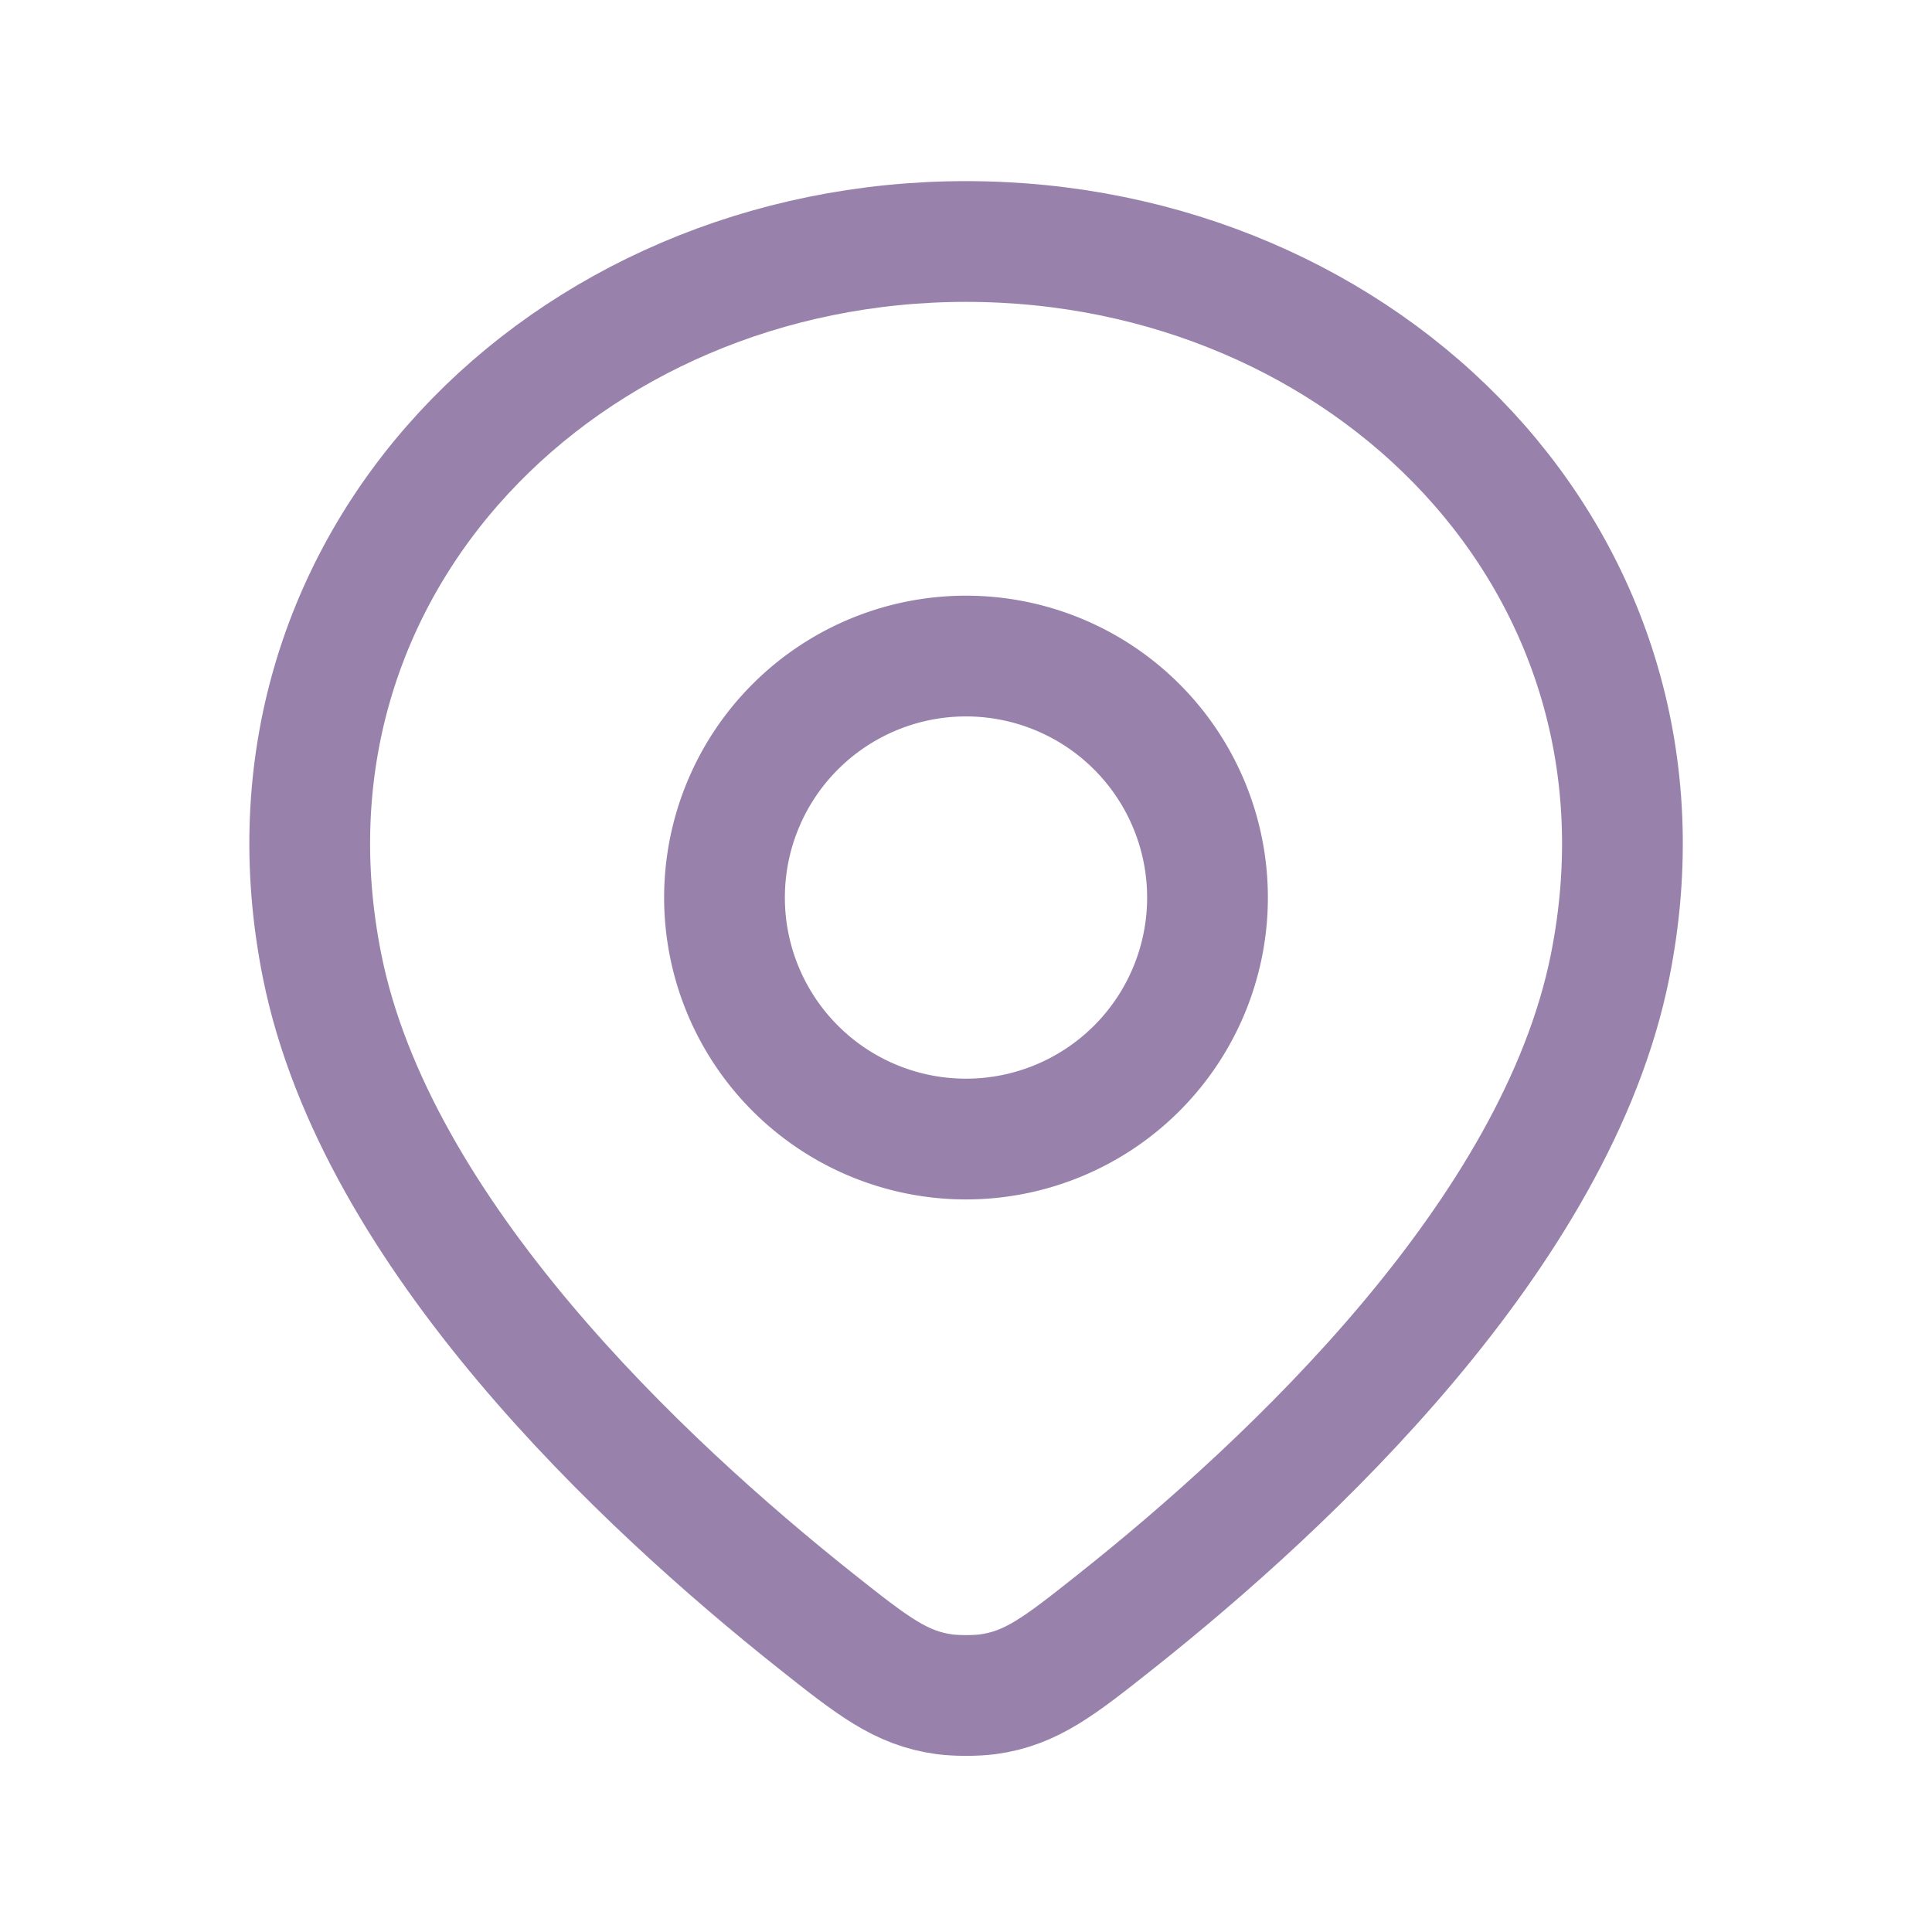
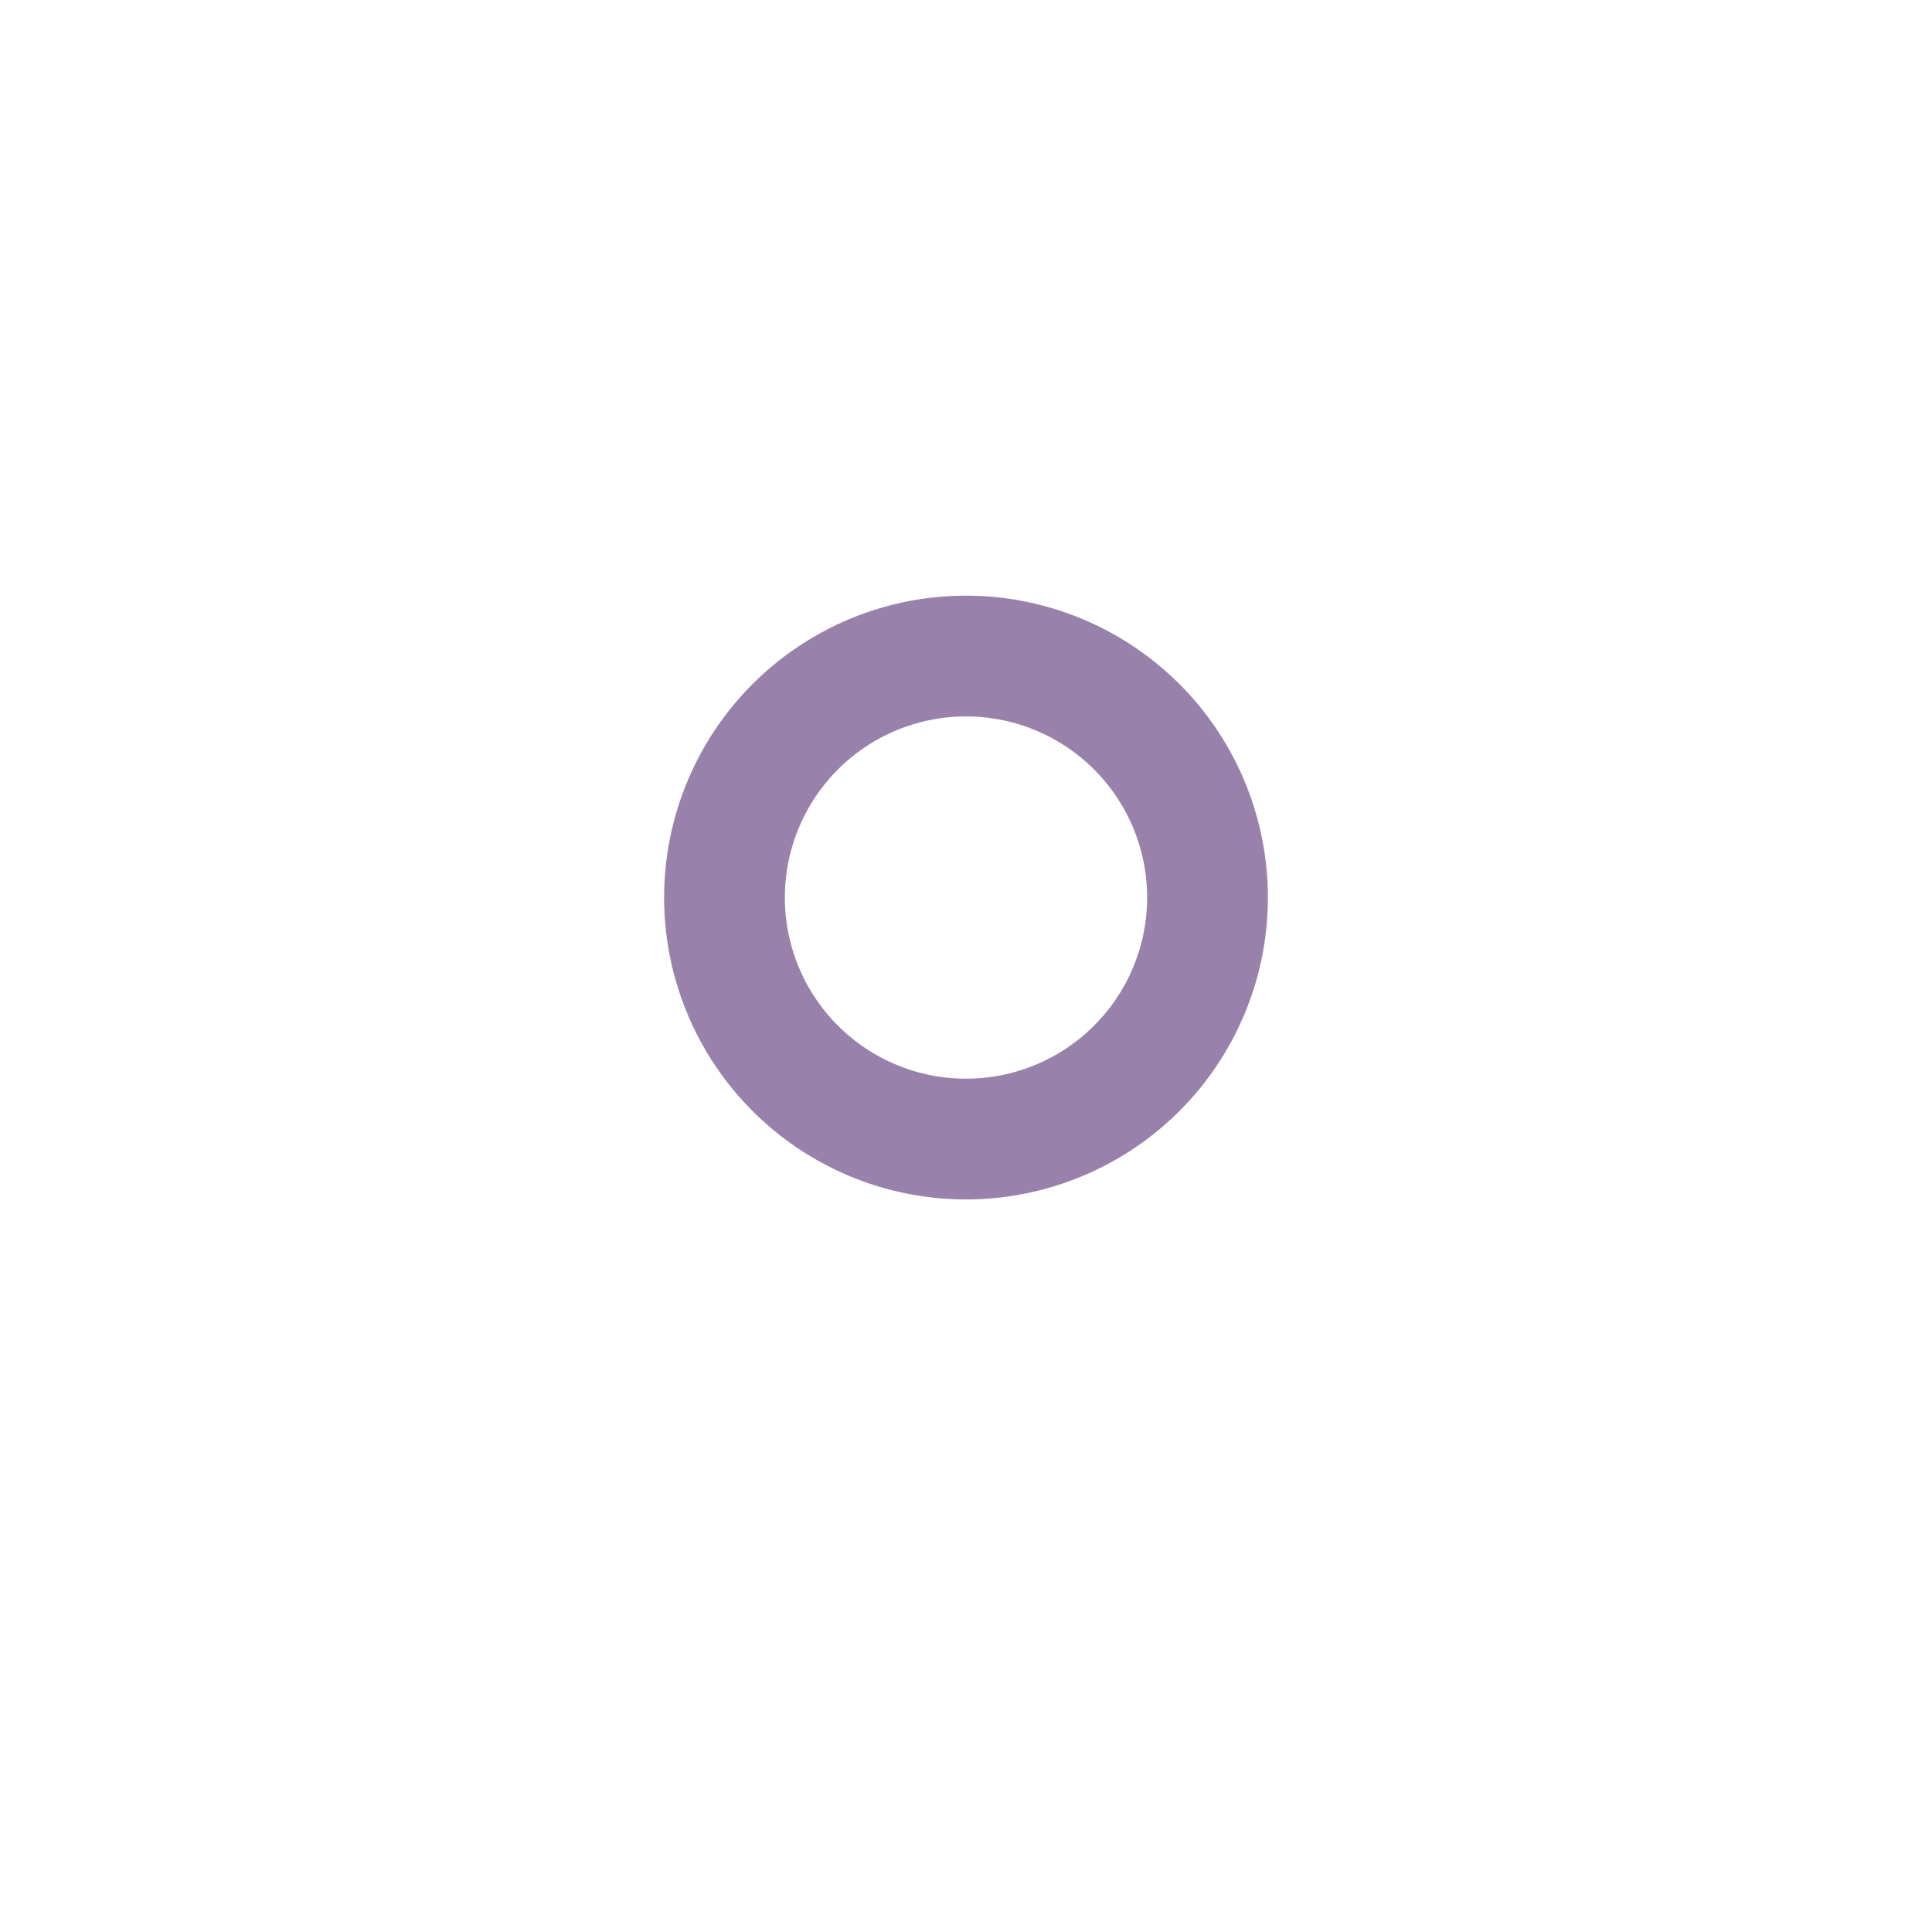
<svg xmlns="http://www.w3.org/2000/svg" width="28" height="28" fill="none">
-   <path stroke="#9882AC" stroke-linejoin="round" stroke-width="1.75" d="M14 3.5C8.203 3.5 3.5 8.167 4.668 14c.776 3.88 4.65 7.502 7.156 9.493.82.65 1.23.976 1.865 1.062.177.023.448.023.625 0 .636-.086 1.046-.412 1.865-1.062 2.507-1.99 6.38-5.613 7.156-9.493C24.5 8.167 19.8 3.5 14.001 3.5z" />
  <path stroke="#9882AC" stroke-linejoin="round" stroke-width="1.75" d="M17.5 13.008a3.5 3.5 0 1 1-7 0 3.5 3.5 0 0 1 7 0z" />
</svg>